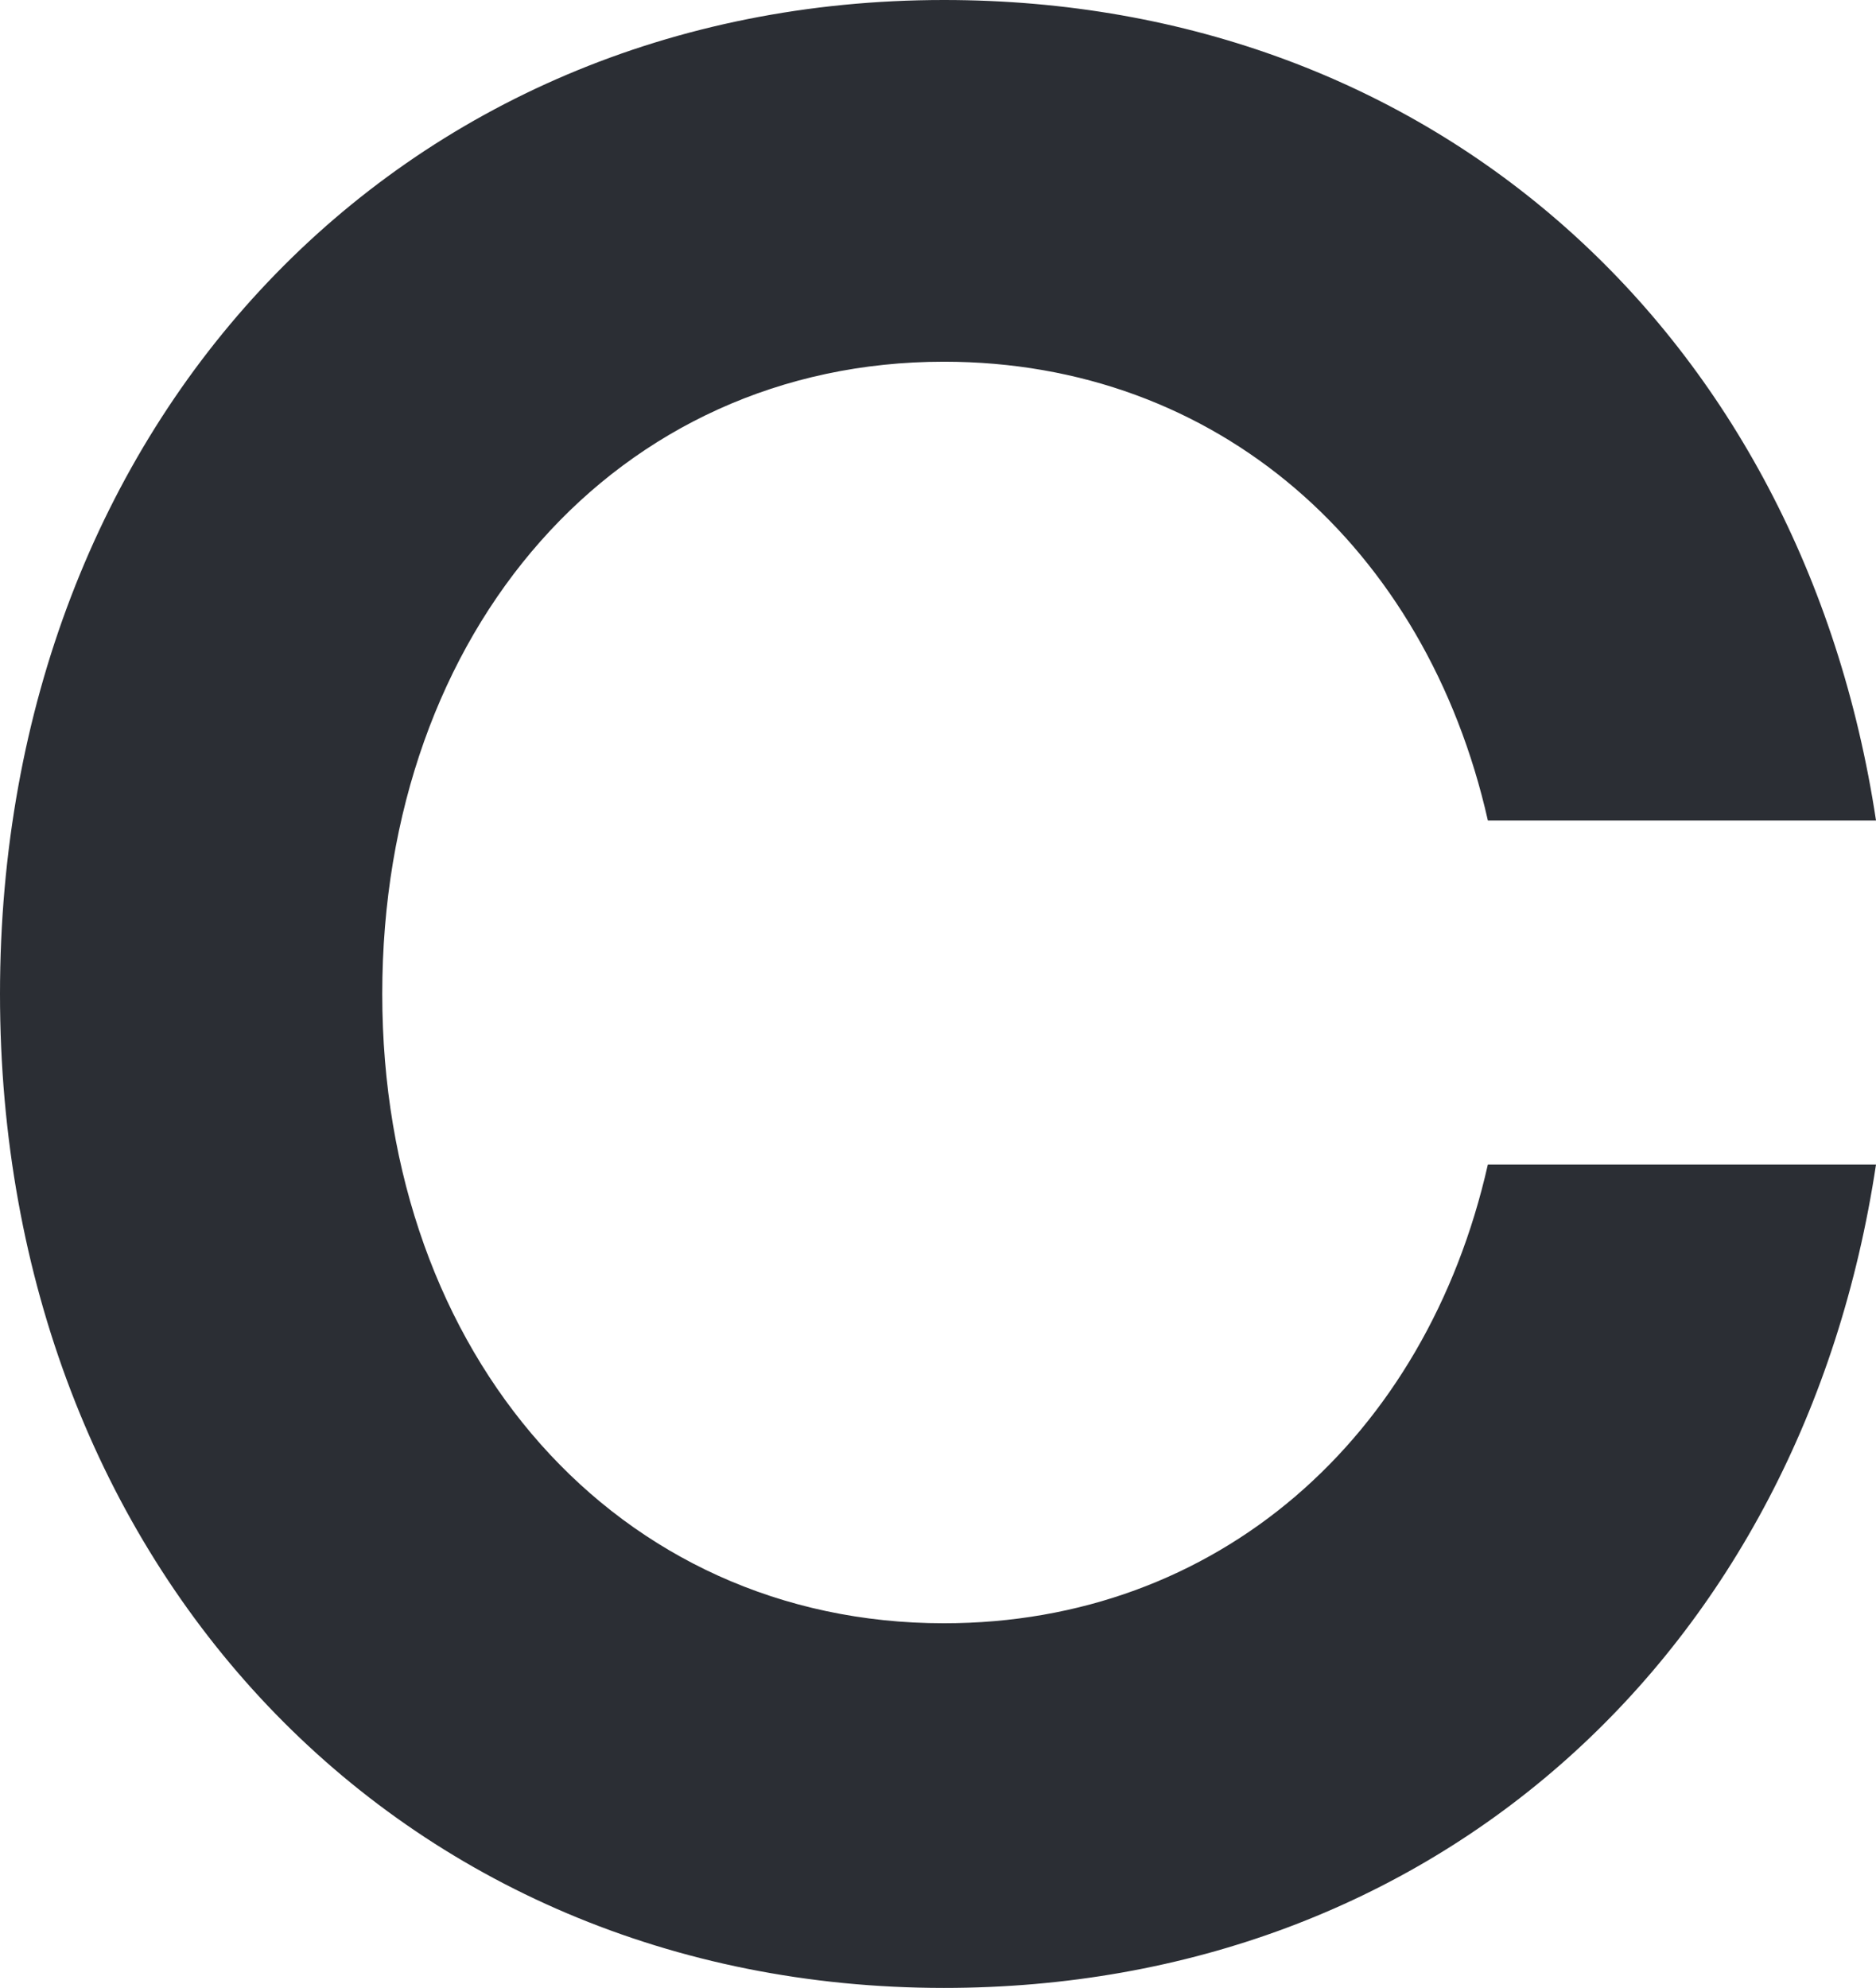
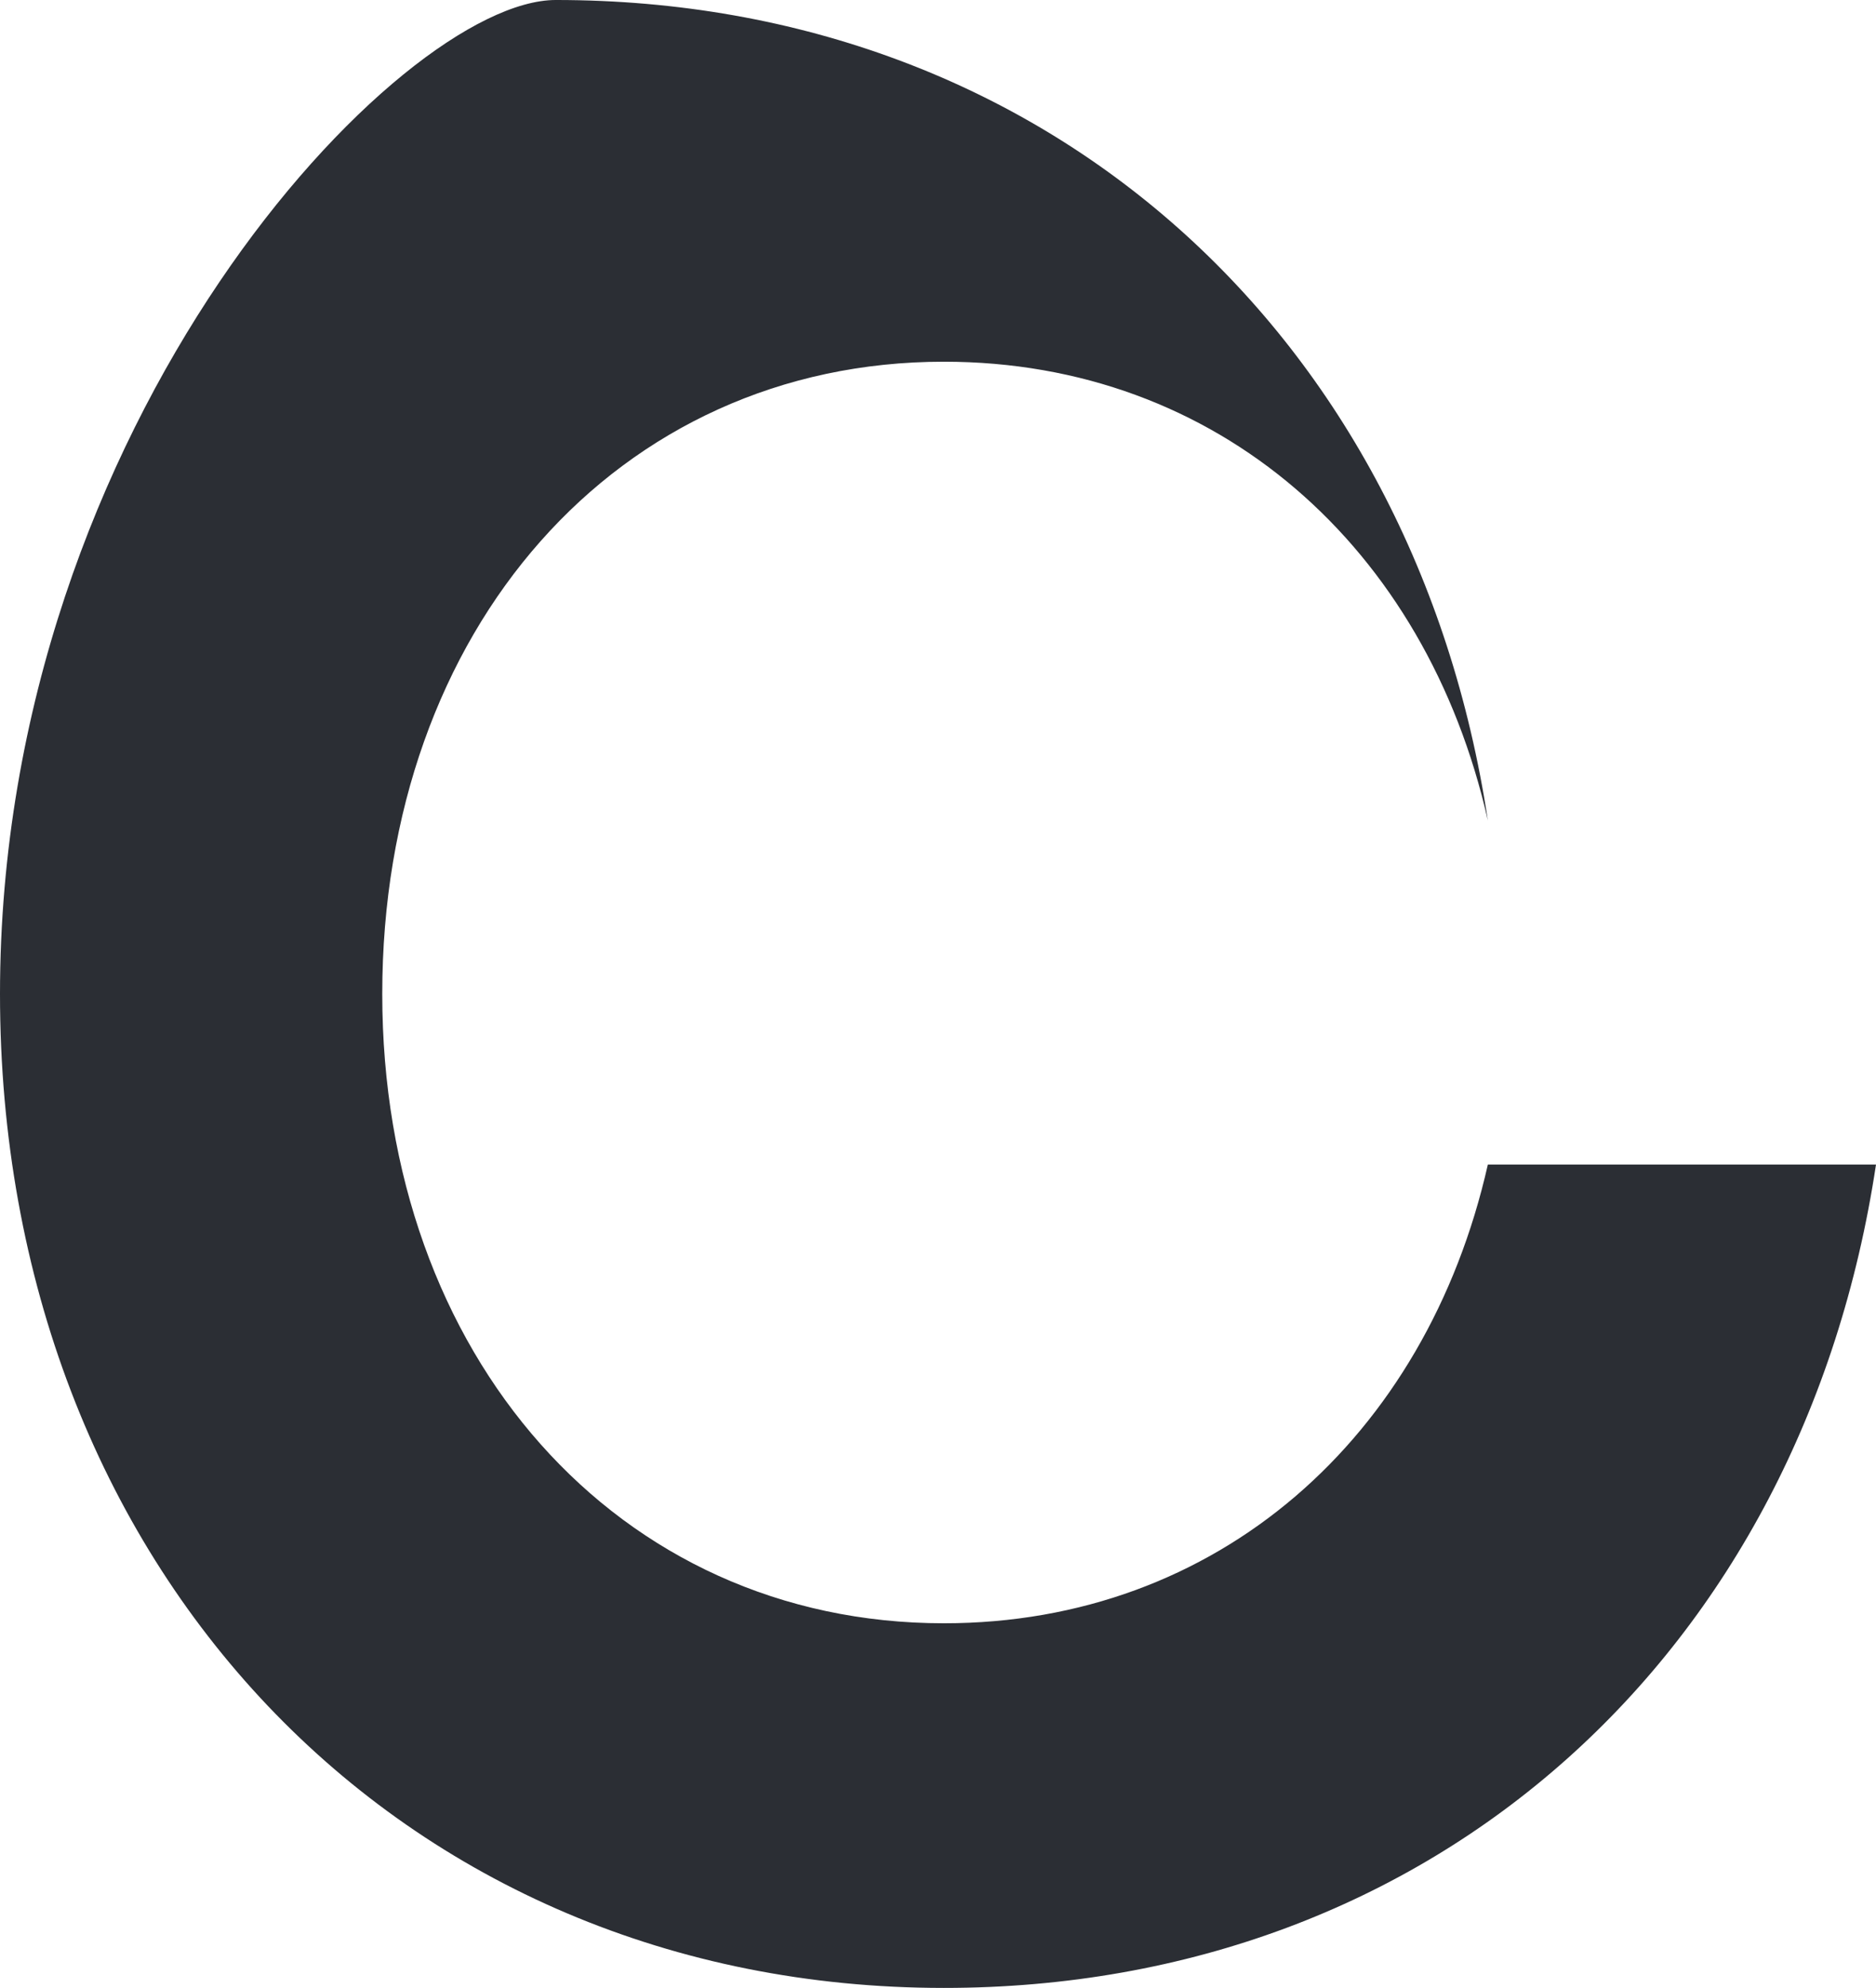
<svg xmlns="http://www.w3.org/2000/svg" width="255.2" height="270.4" viewBox="0 0 255.2 270.4">
-   <path d="M153.2,5.2C220,5.2,270-40.4,280-106.8H227.2c-8.4,37.2-36.8,62.4-74,62.4-44.4,0-76.4-36.4-76.4-85.6,0-49.6,32-86,76.4-86,37.2,0,65.6,25.2,74,62.4H280c-10-66-60-111.6-126.8-111.6C79.2-265.2,24.8-208,24.8-130S79.2,5.2,153.2,5.2Z" transform="translate(-24.8 265.2)" fill="#2b2e34" />
+   <path d="M153.2,5.2C220,5.2,270-40.4,280-106.8H227.2c-8.4,37.2-36.8,62.4-74,62.4-44.4,0-76.4-36.4-76.4-85.6,0-49.6,32-86,76.4-86,37.2,0,65.6,25.2,74,62.4c-10-66-60-111.6-126.8-111.6C79.2-265.2,24.8-208,24.8-130S79.2,5.2,153.2,5.2Z" transform="translate(-24.8 265.2)" fill="#2b2e34" />
</svg>